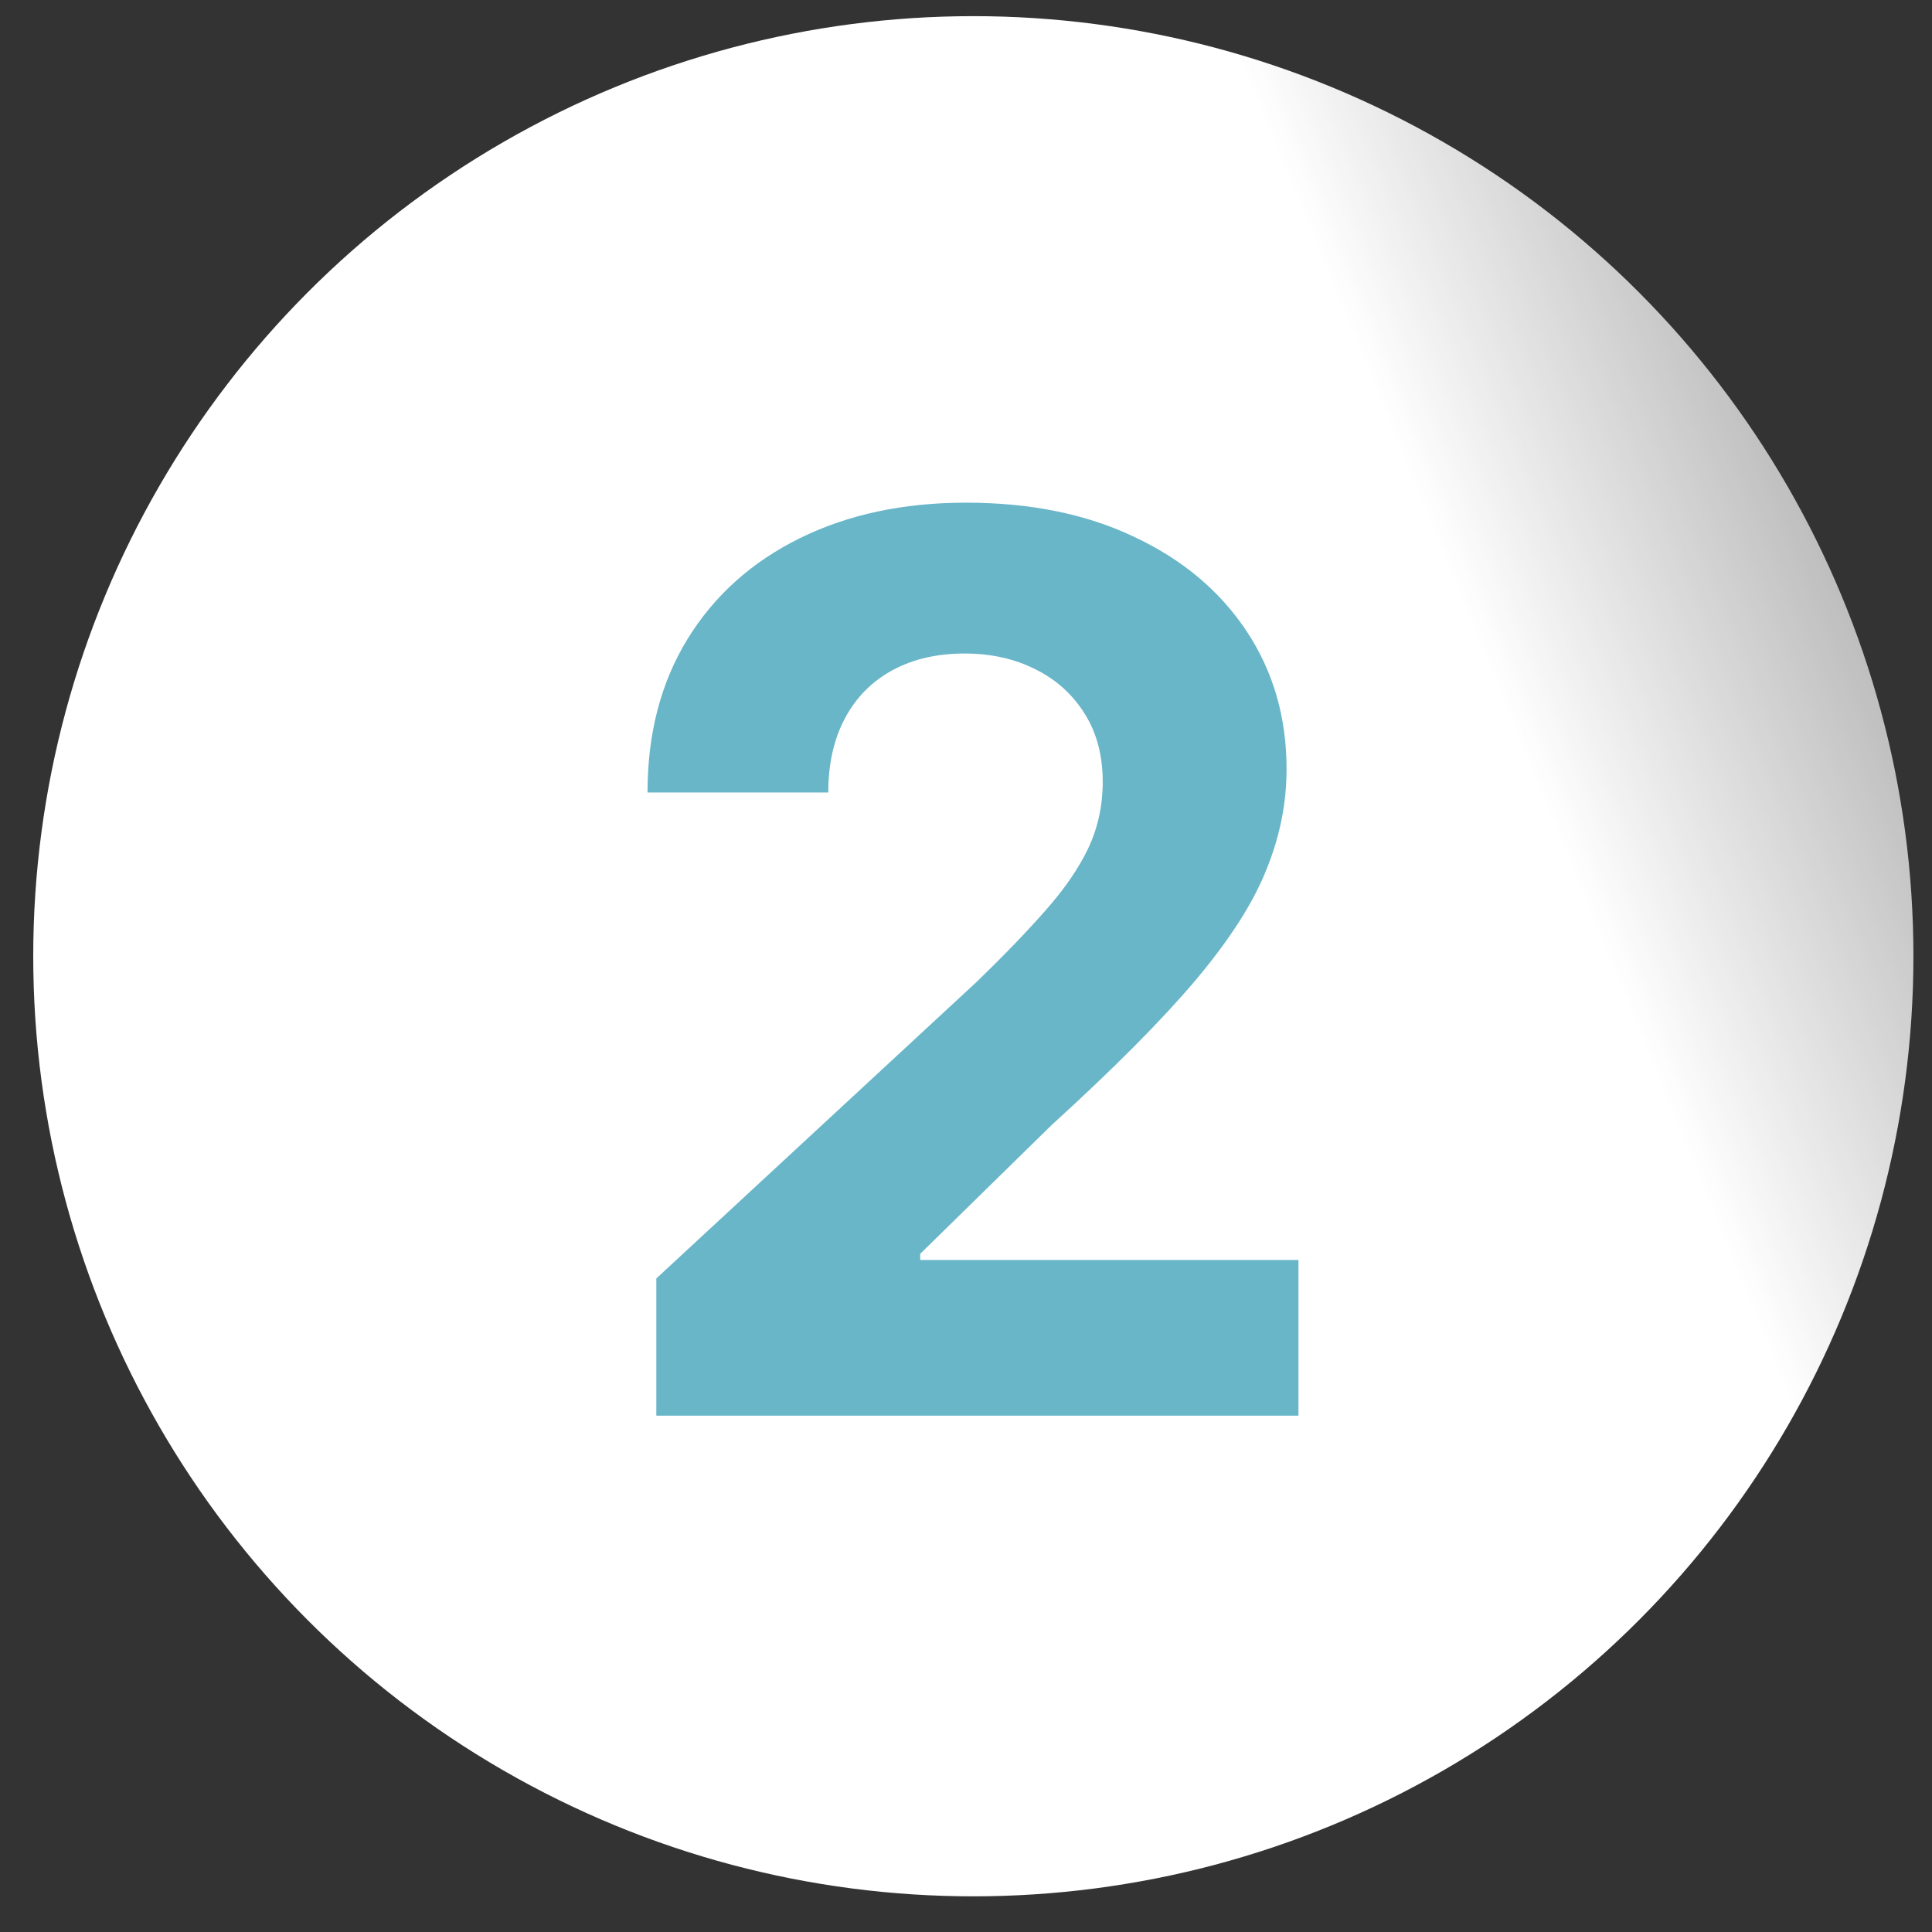
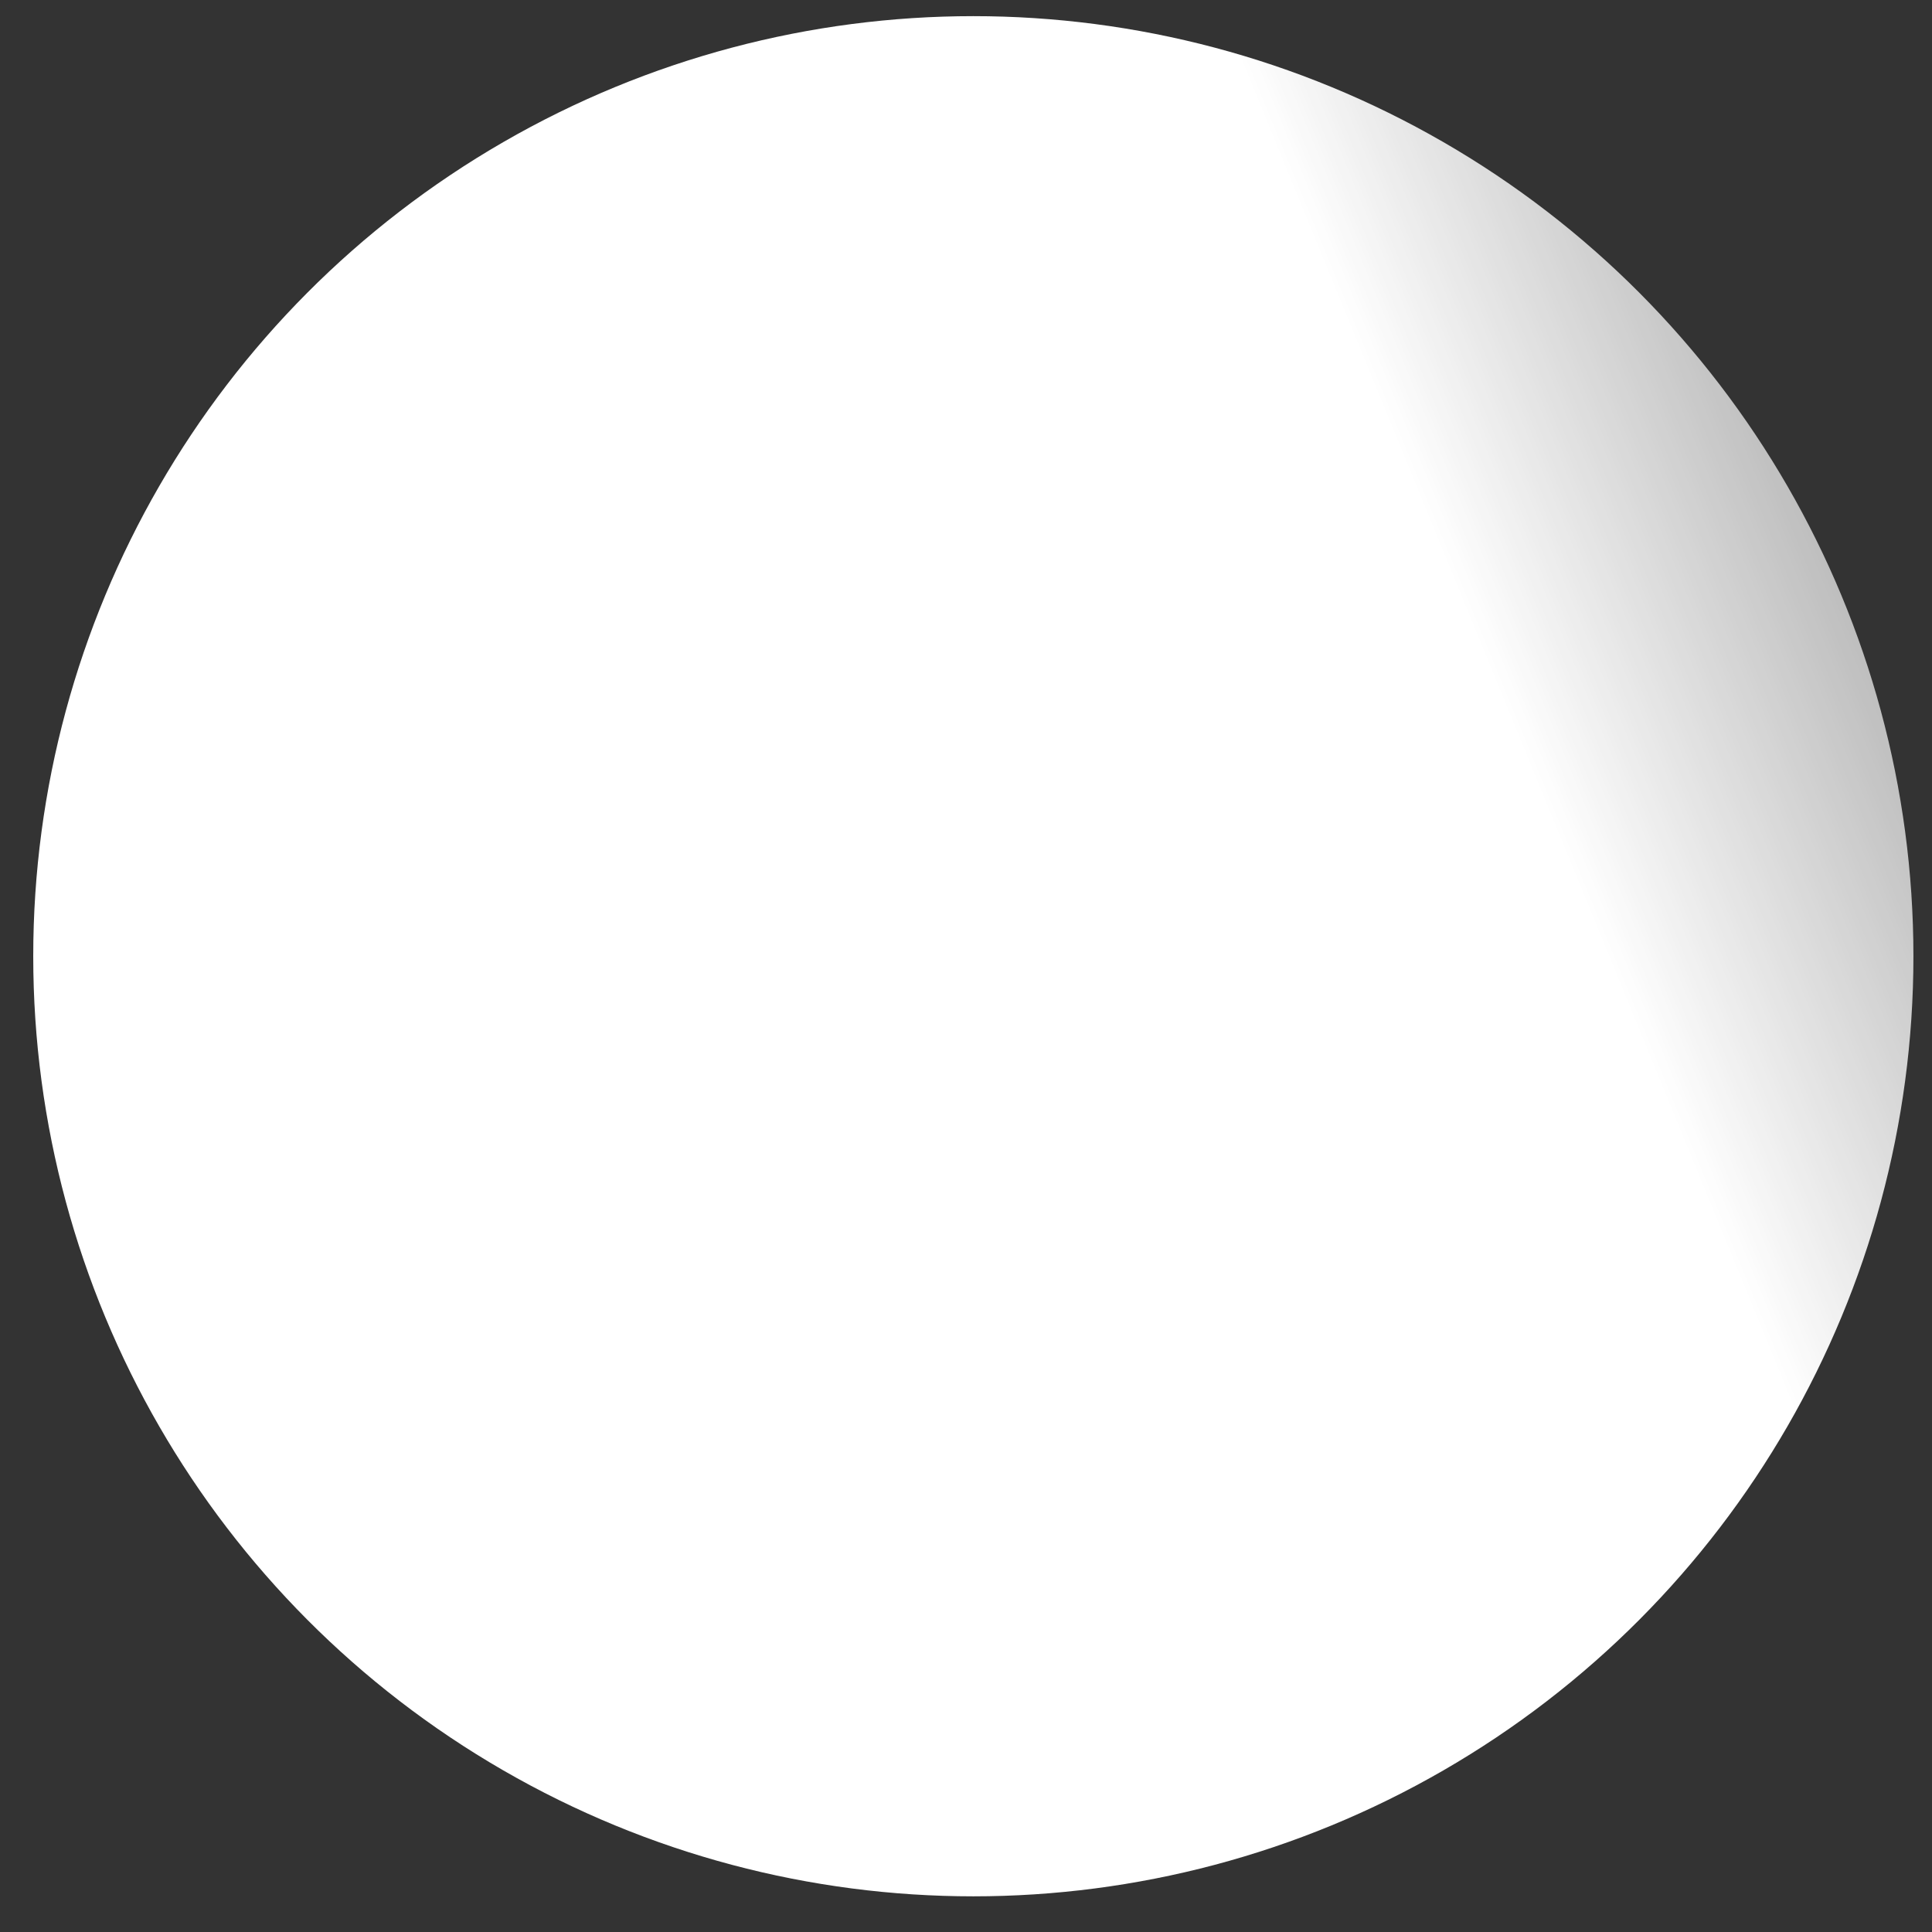
<svg xmlns="http://www.w3.org/2000/svg" width="39" height="39" viewBox="0 0 39 39" fill="none">
  <rect x="0" y="0" width="39" height="39" fill="#333333" stroke="none" />
  <circle cx="19.648" cy="19.303" r="18.977" fill="url(#paint0_linear_162_233)" />
-   <path d="M13.249 28.577V25.807L19.721 19.815C20.271 19.282 20.733 18.803 21.106 18.377C21.485 17.95 21.772 17.533 21.967 17.125C22.162 16.71 22.26 16.264 22.26 15.784C22.26 15.252 22.139 14.793 21.896 14.408C21.653 14.018 21.322 13.719 20.902 13.511C20.481 13.298 20.005 13.192 19.472 13.192C18.916 13.192 18.431 13.304 18.016 13.529C17.602 13.754 17.282 14.077 17.058 14.497C16.833 14.917 16.72 15.417 16.72 15.997H13.071C13.071 14.808 13.341 13.775 13.879 12.899C14.418 12.023 15.172 11.345 16.143 10.866C17.114 10.386 18.232 10.147 19.499 10.147C20.801 10.147 21.934 10.378 22.899 10.839C23.87 11.295 24.624 11.928 25.163 12.739C25.702 13.55 25.971 14.479 25.971 15.527C25.971 16.213 25.835 16.891 25.562 17.56C25.296 18.229 24.82 18.971 24.133 19.788C23.447 20.599 22.479 21.573 21.23 22.709L18.576 25.31V25.434H26.211V28.577H13.249Z" fill="#69B6C9" />
  <defs>
    <linearGradient id="paint0_linear_162_233" x1="30.361" y1="14.242" x2="42.804" y2="9.142" gradientUnits="userSpaceOnUse">
      <stop stop-color="white" />
      <stop offset="1" stop-color="white" stop-opacity="0.4" />
    </linearGradient>
  </defs>
</svg>